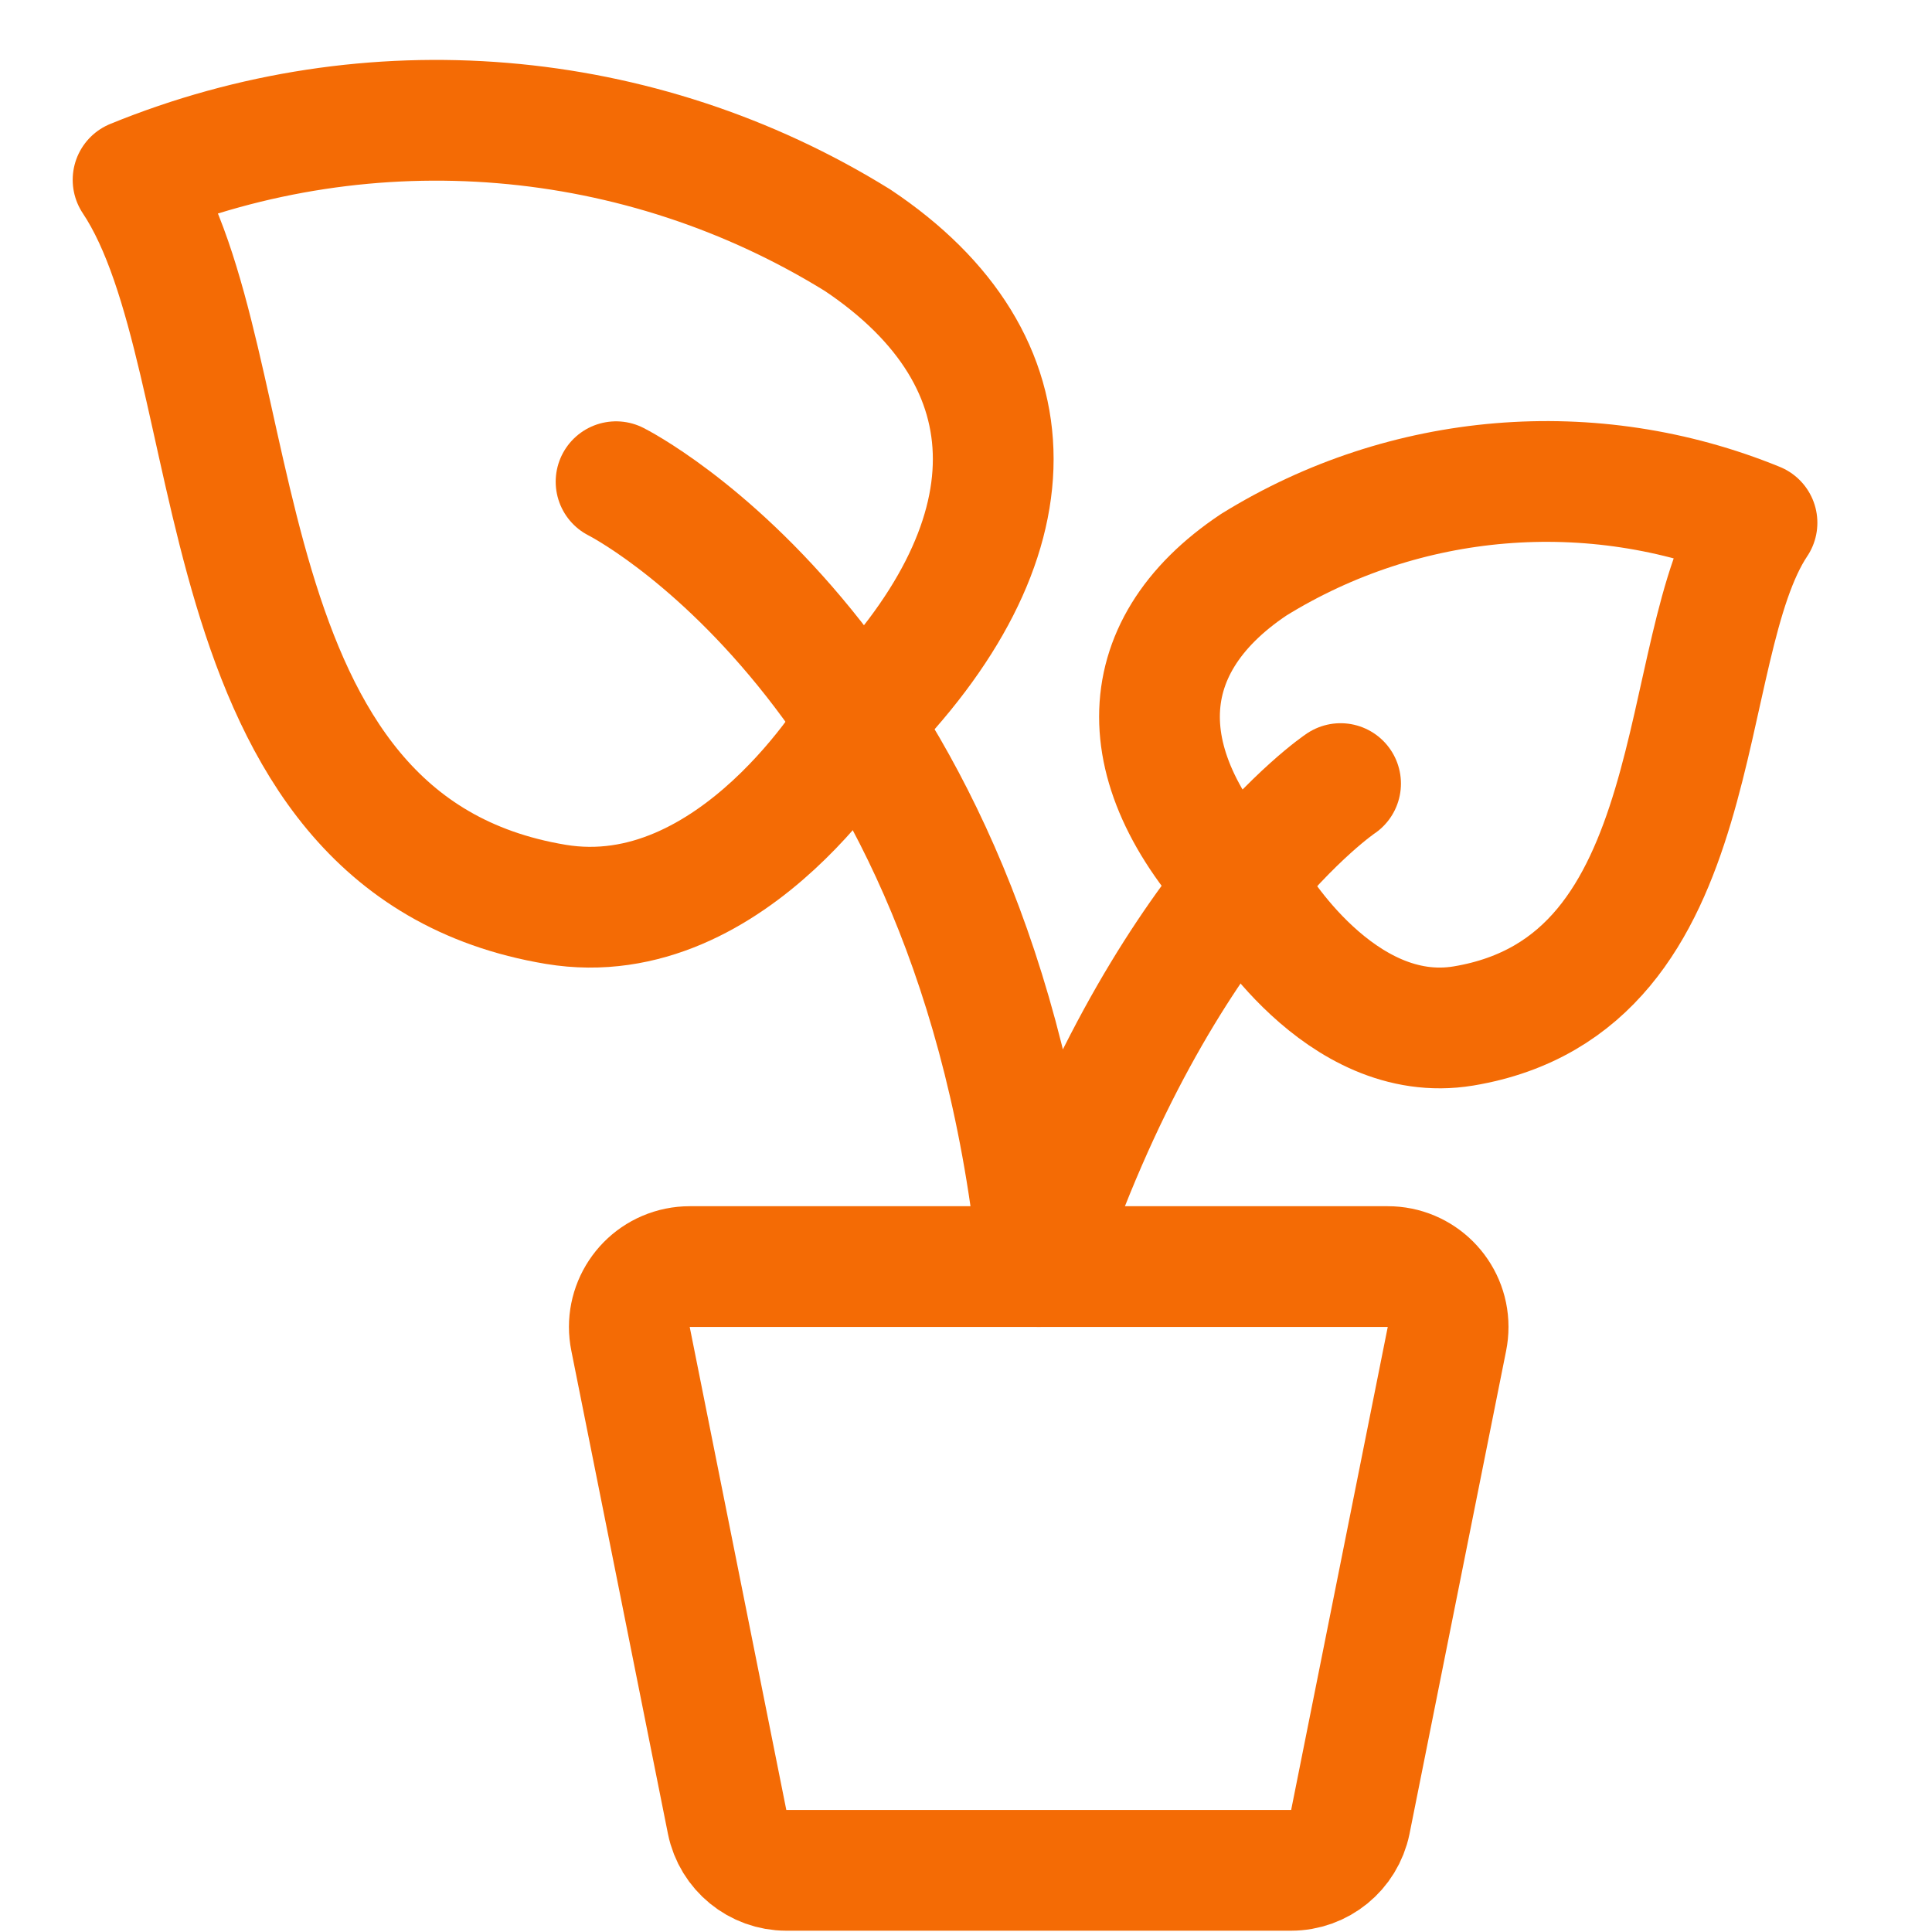
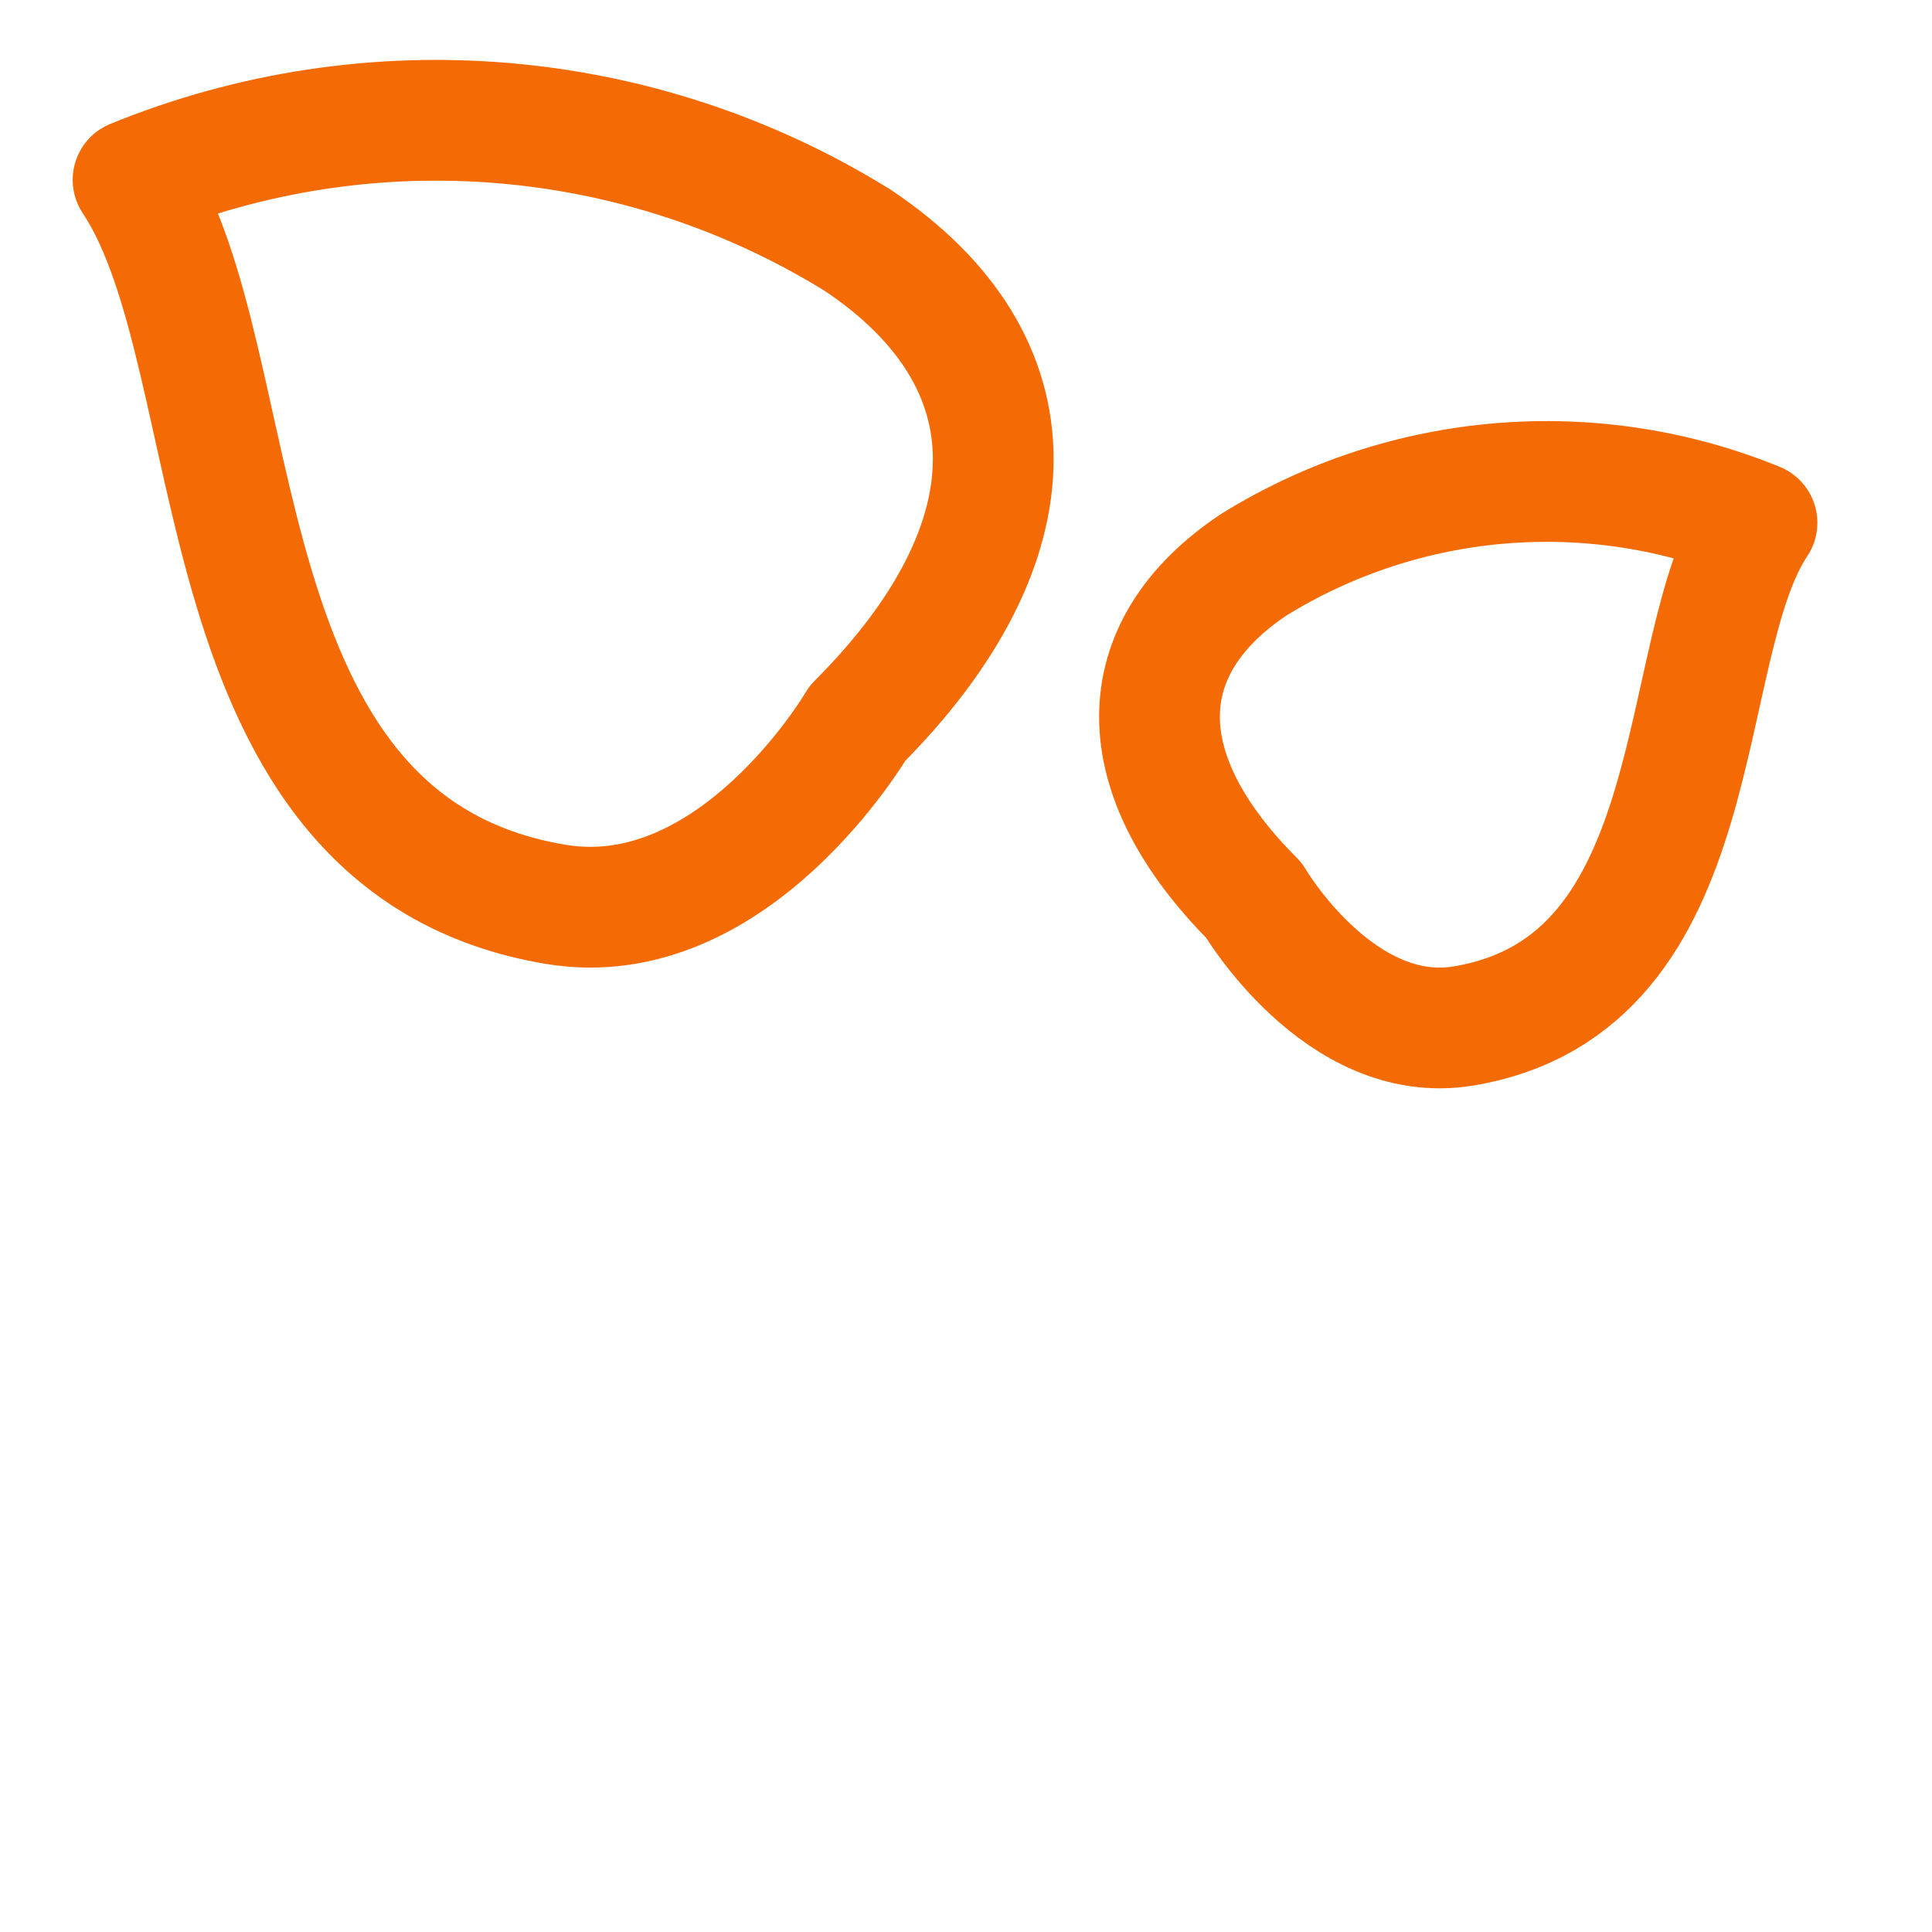
<svg xmlns="http://www.w3.org/2000/svg" version="1.1" viewBox="0 0 24 24">
  <g stroke-linecap="round" stroke-width="1.5" stroke="#F46B05" fill="none" stroke-linejoin="round">
    <path d="M10.653,8.984c0,0 -1.53,2.62 -3.75,2.25c-4.5,-0.75 -3.75,-6.75 -5.25,-9l4.67798e-07,-1.91236e-07c2.947,-1.205 6.293,-0.926 9,0.75c2.247,1.5 2.247,3.75 -4.29693e-07,6Z" />
    <path d="M15.575,11.182c0,0 1.063,1.818 2.605,1.563c3.125,-0.521 2.6,-4.688 3.646,-6.251l1.16179e-07,4.74498e-08c-2.047,-0.836 -4.371,-0.642 -6.251,0.521c-1.562,1.042 -1.562,2.605 -1.06721e-07,4.167Z" />
-     <path d="M7.653,5.984c0,0 4.5,2.25 5.25,9.75c1.5,-4.5 3.75,-6 3.75,-6" />
-     <path d="M16.038,23.234h-6.27l-4.20332e-08,8.57625e-12c-0.356,7.27313e-05 -0.664,-0.251 -0.735,-0.6l-1.2,-6l7.56567e-09,3.7064e-08c-0.083,-0.406 0.179,-0.802 0.585,-0.885c0.049,-0.01 0.1,-0.015 0.15,-0.015h8.67l-3.46421e-08,5.32694e-11c0.414,-0.001 0.751,0.335 0.751,0.749c7.80668e-05,0.051 -0.005,0.101 -0.015,0.151l-1.2,6l6.96127e-09,-3.39149e-08c-0.072,0.349 -0.379,0.6 -0.736,0.6Z" />
  </g>
</svg>